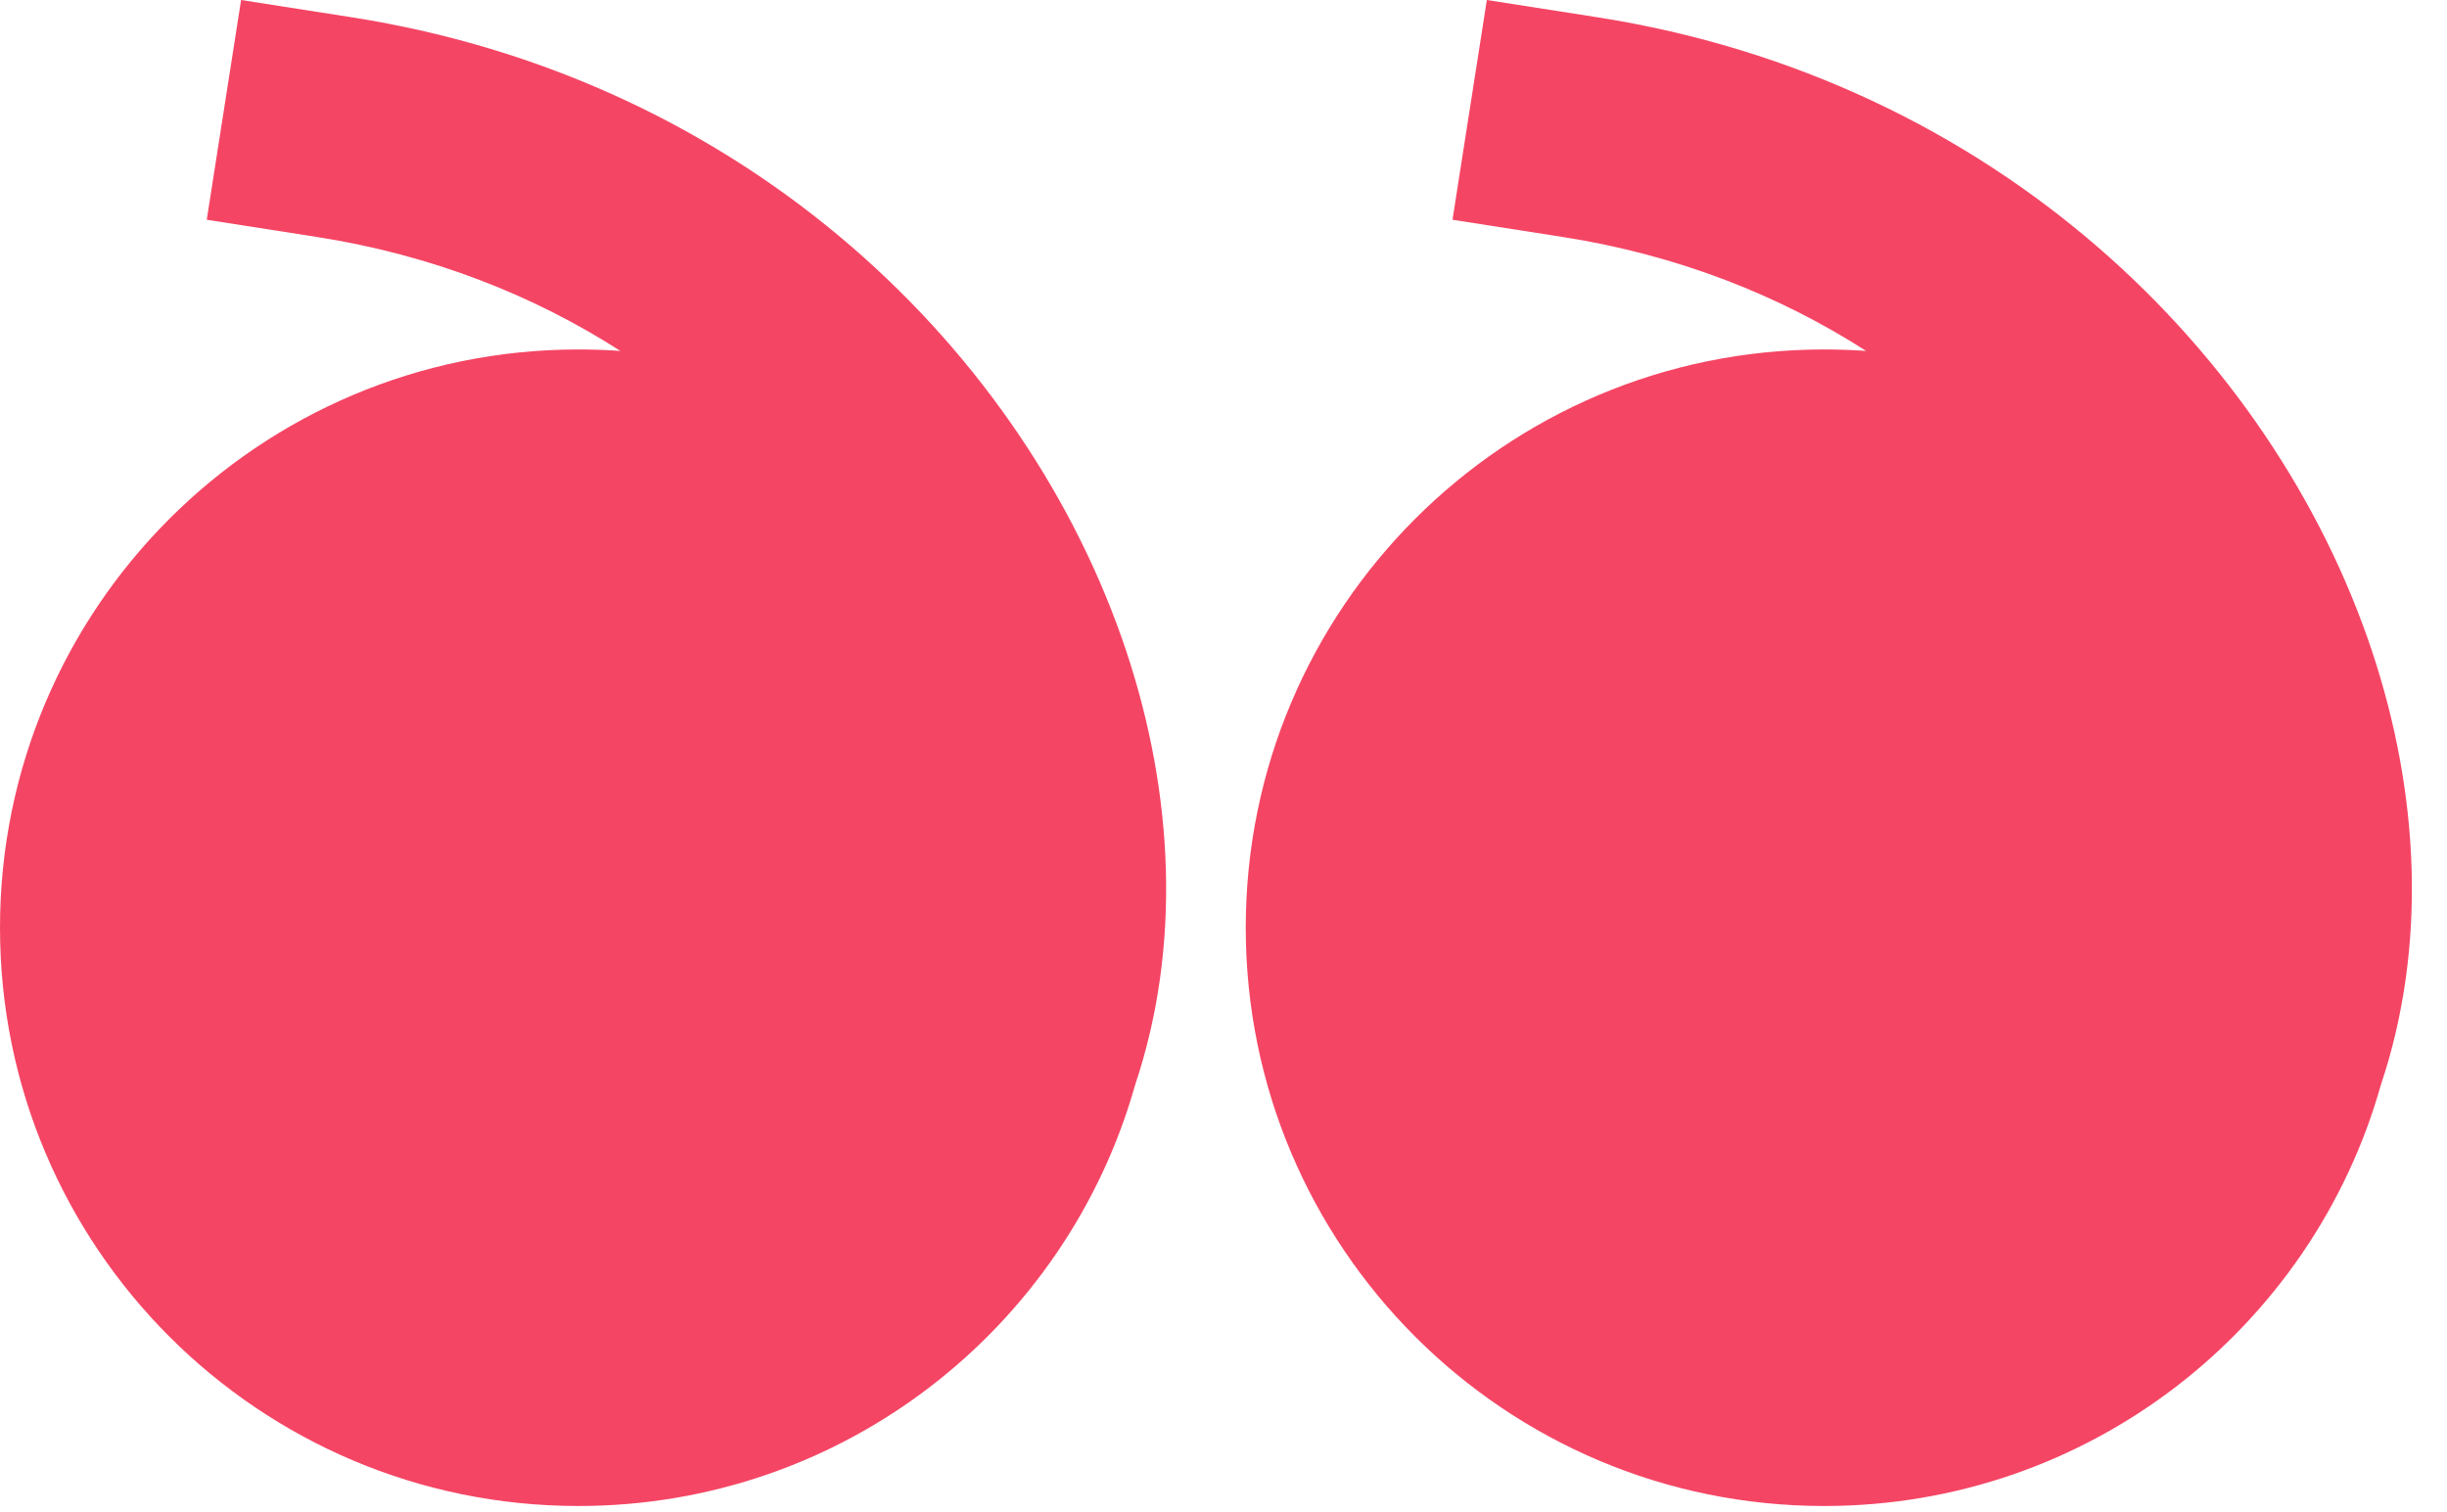
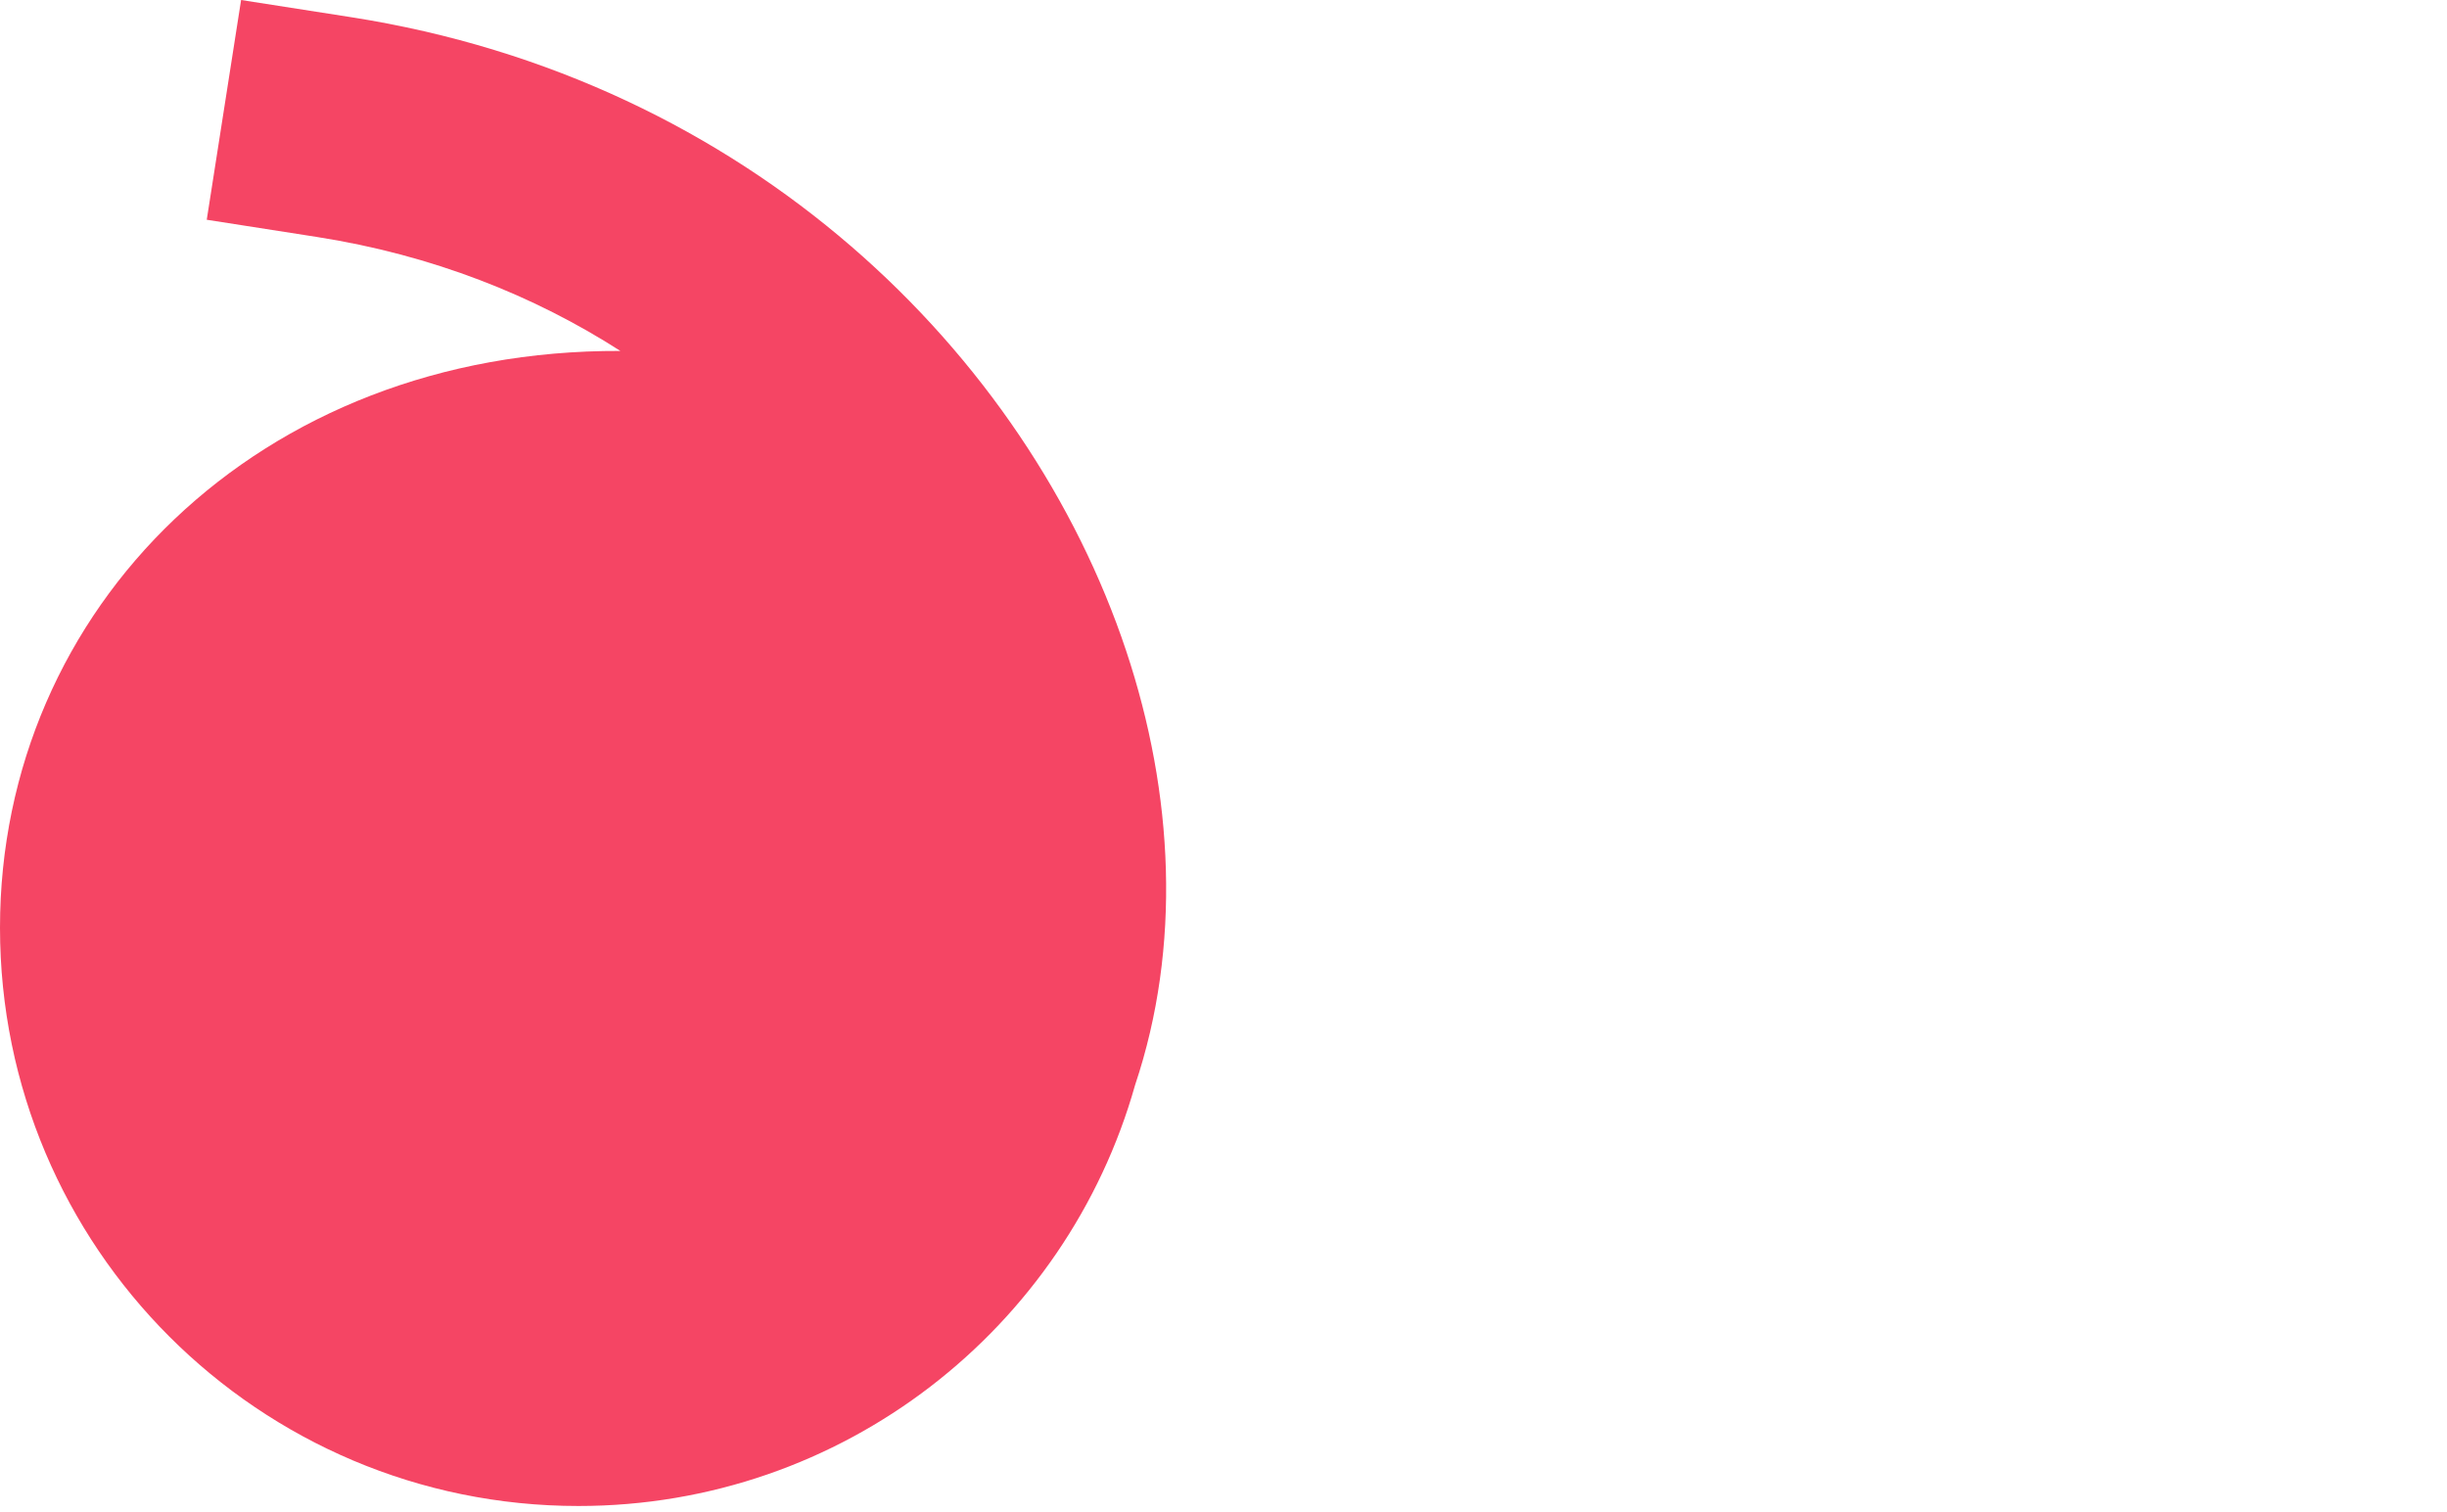
<svg xmlns="http://www.w3.org/2000/svg" width="55" height="34" viewBox="0 0 55 34" fill="none">
-   <path fill-rule="evenodd" clip-rule="evenodd" d="M41.944 7.889C41.633 7.867 41.318 7.856 41 7.856C33.82 7.856 28 13.676 28 20.855C28 28.035 33.82 33.855 41 33.855C46.954 33.855 51.973 29.853 53.513 24.391C54.555 21.281 54.383 17.842 53.311 14.627C51.089 7.965 44.849 1.786 35.889 0.386L33.419 -0L32.647 4.94L35.117 5.326C37.718 5.732 40.008 6.647 41.944 7.889Z" fill="#F54564" />
-   <path fill-rule="evenodd" clip-rule="evenodd" d="M13.944 7.889C13.633 7.867 13.318 7.856 13 7.856C5.82 7.856 -2.86108e-05 13.676 -2.86108e-05 20.855C-2.86108e-05 28.035 5.82 33.855 13 33.855C18.954 33.855 23.973 29.853 25.513 24.391C26.555 21.281 26.383 17.842 25.311 14.627C23.089 7.965 16.849 1.786 7.889 0.386L5.419 -0L4.647 4.94L7.117 5.326C9.718 5.732 12.008 6.647 13.944 7.889Z" fill="#F54564" />
+   <path fill-rule="evenodd" clip-rule="evenodd" d="M13.944 7.889C5.82 7.856 -2.86108e-05 13.676 -2.86108e-05 20.855C-2.86108e-05 28.035 5.82 33.855 13 33.855C18.954 33.855 23.973 29.853 25.513 24.391C26.555 21.281 26.383 17.842 25.311 14.627C23.089 7.965 16.849 1.786 7.889 0.386L5.419 -0L4.647 4.94L7.117 5.326C9.718 5.732 12.008 6.647 13.944 7.889Z" fill="#F54564" />
</svg>